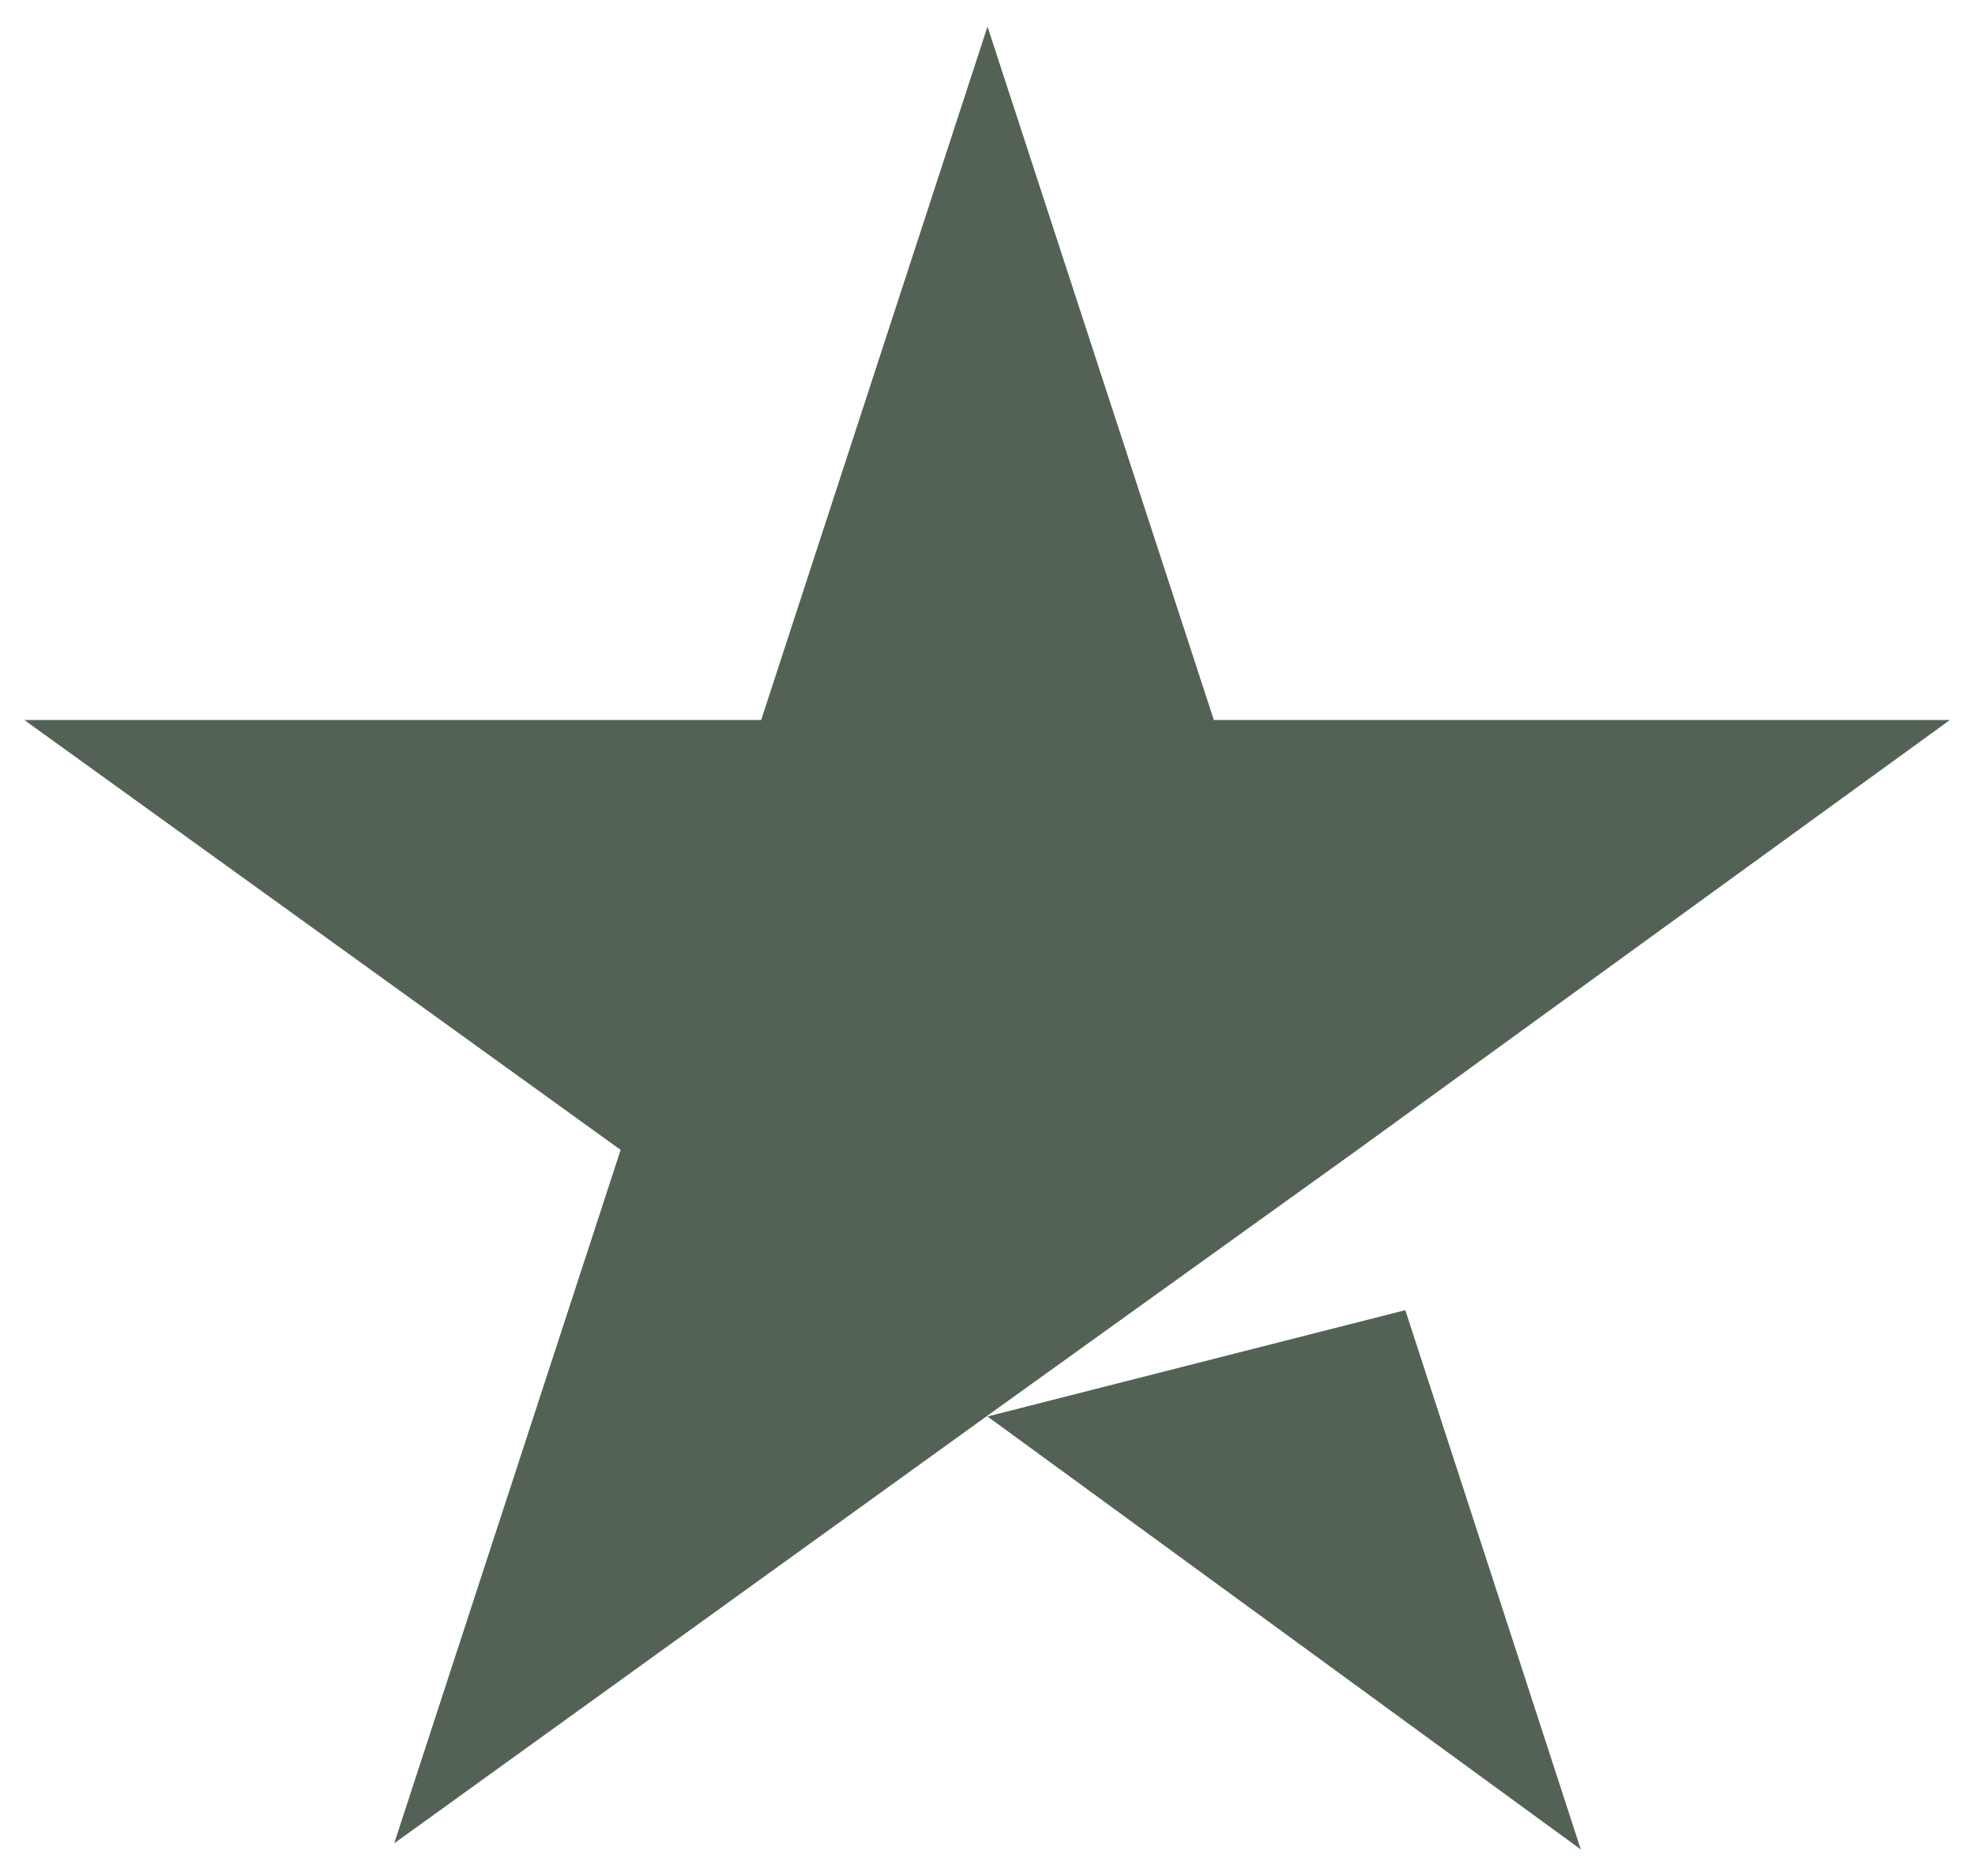
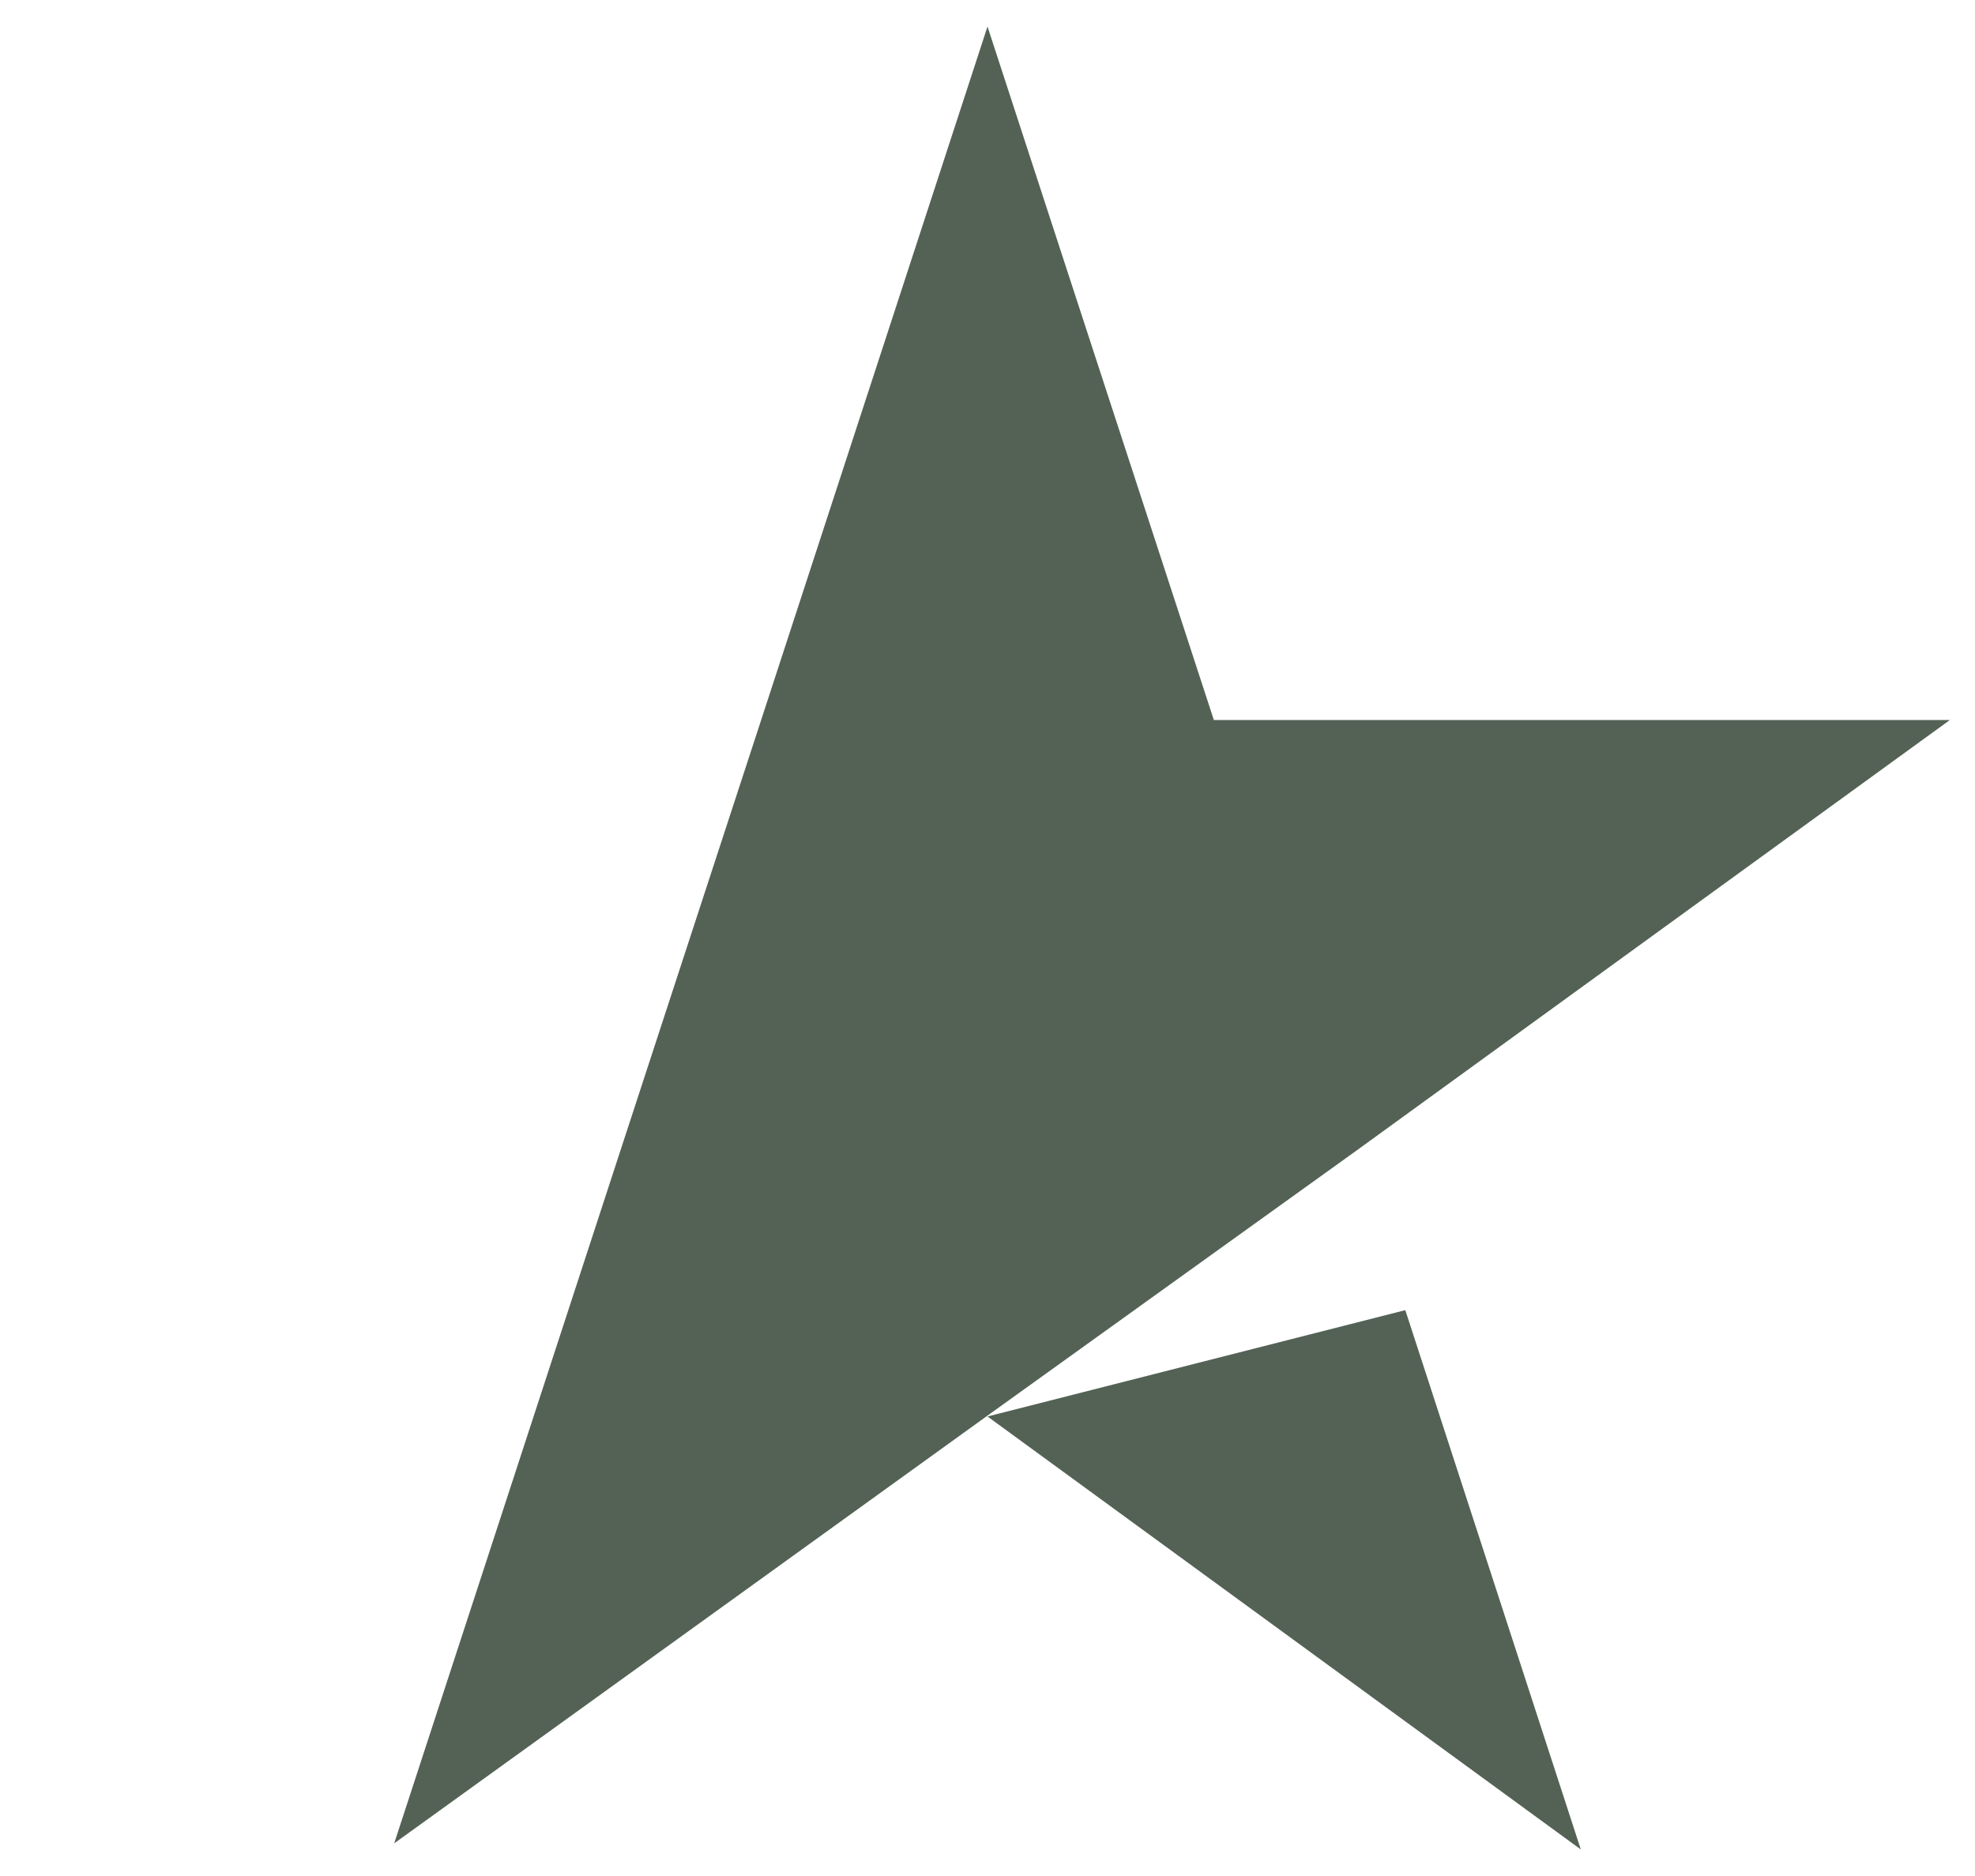
<svg xmlns="http://www.w3.org/2000/svg" width="20" height="19" viewBox="0 0 20 19" fill="none">
-   <path d="M10 14.346L14.231 13.269L16.008 18.731L10 14.346ZM19.754 7.292H12.292L10 0.269L7.708 7.292H0.246L6.285 11.646L3.992 18.669L10.031 14.315L13.746 11.646L19.746 7.292H19.754Z" fill="#536255" />
+   <path d="M10 14.346L14.231 13.269L16.008 18.731L10 14.346ZM19.754 7.292H12.292L10 0.269L7.708 7.292L6.285 11.646L3.992 18.669L10.031 14.315L13.746 11.646L19.746 7.292H19.754Z" fill="#536255" />
</svg>